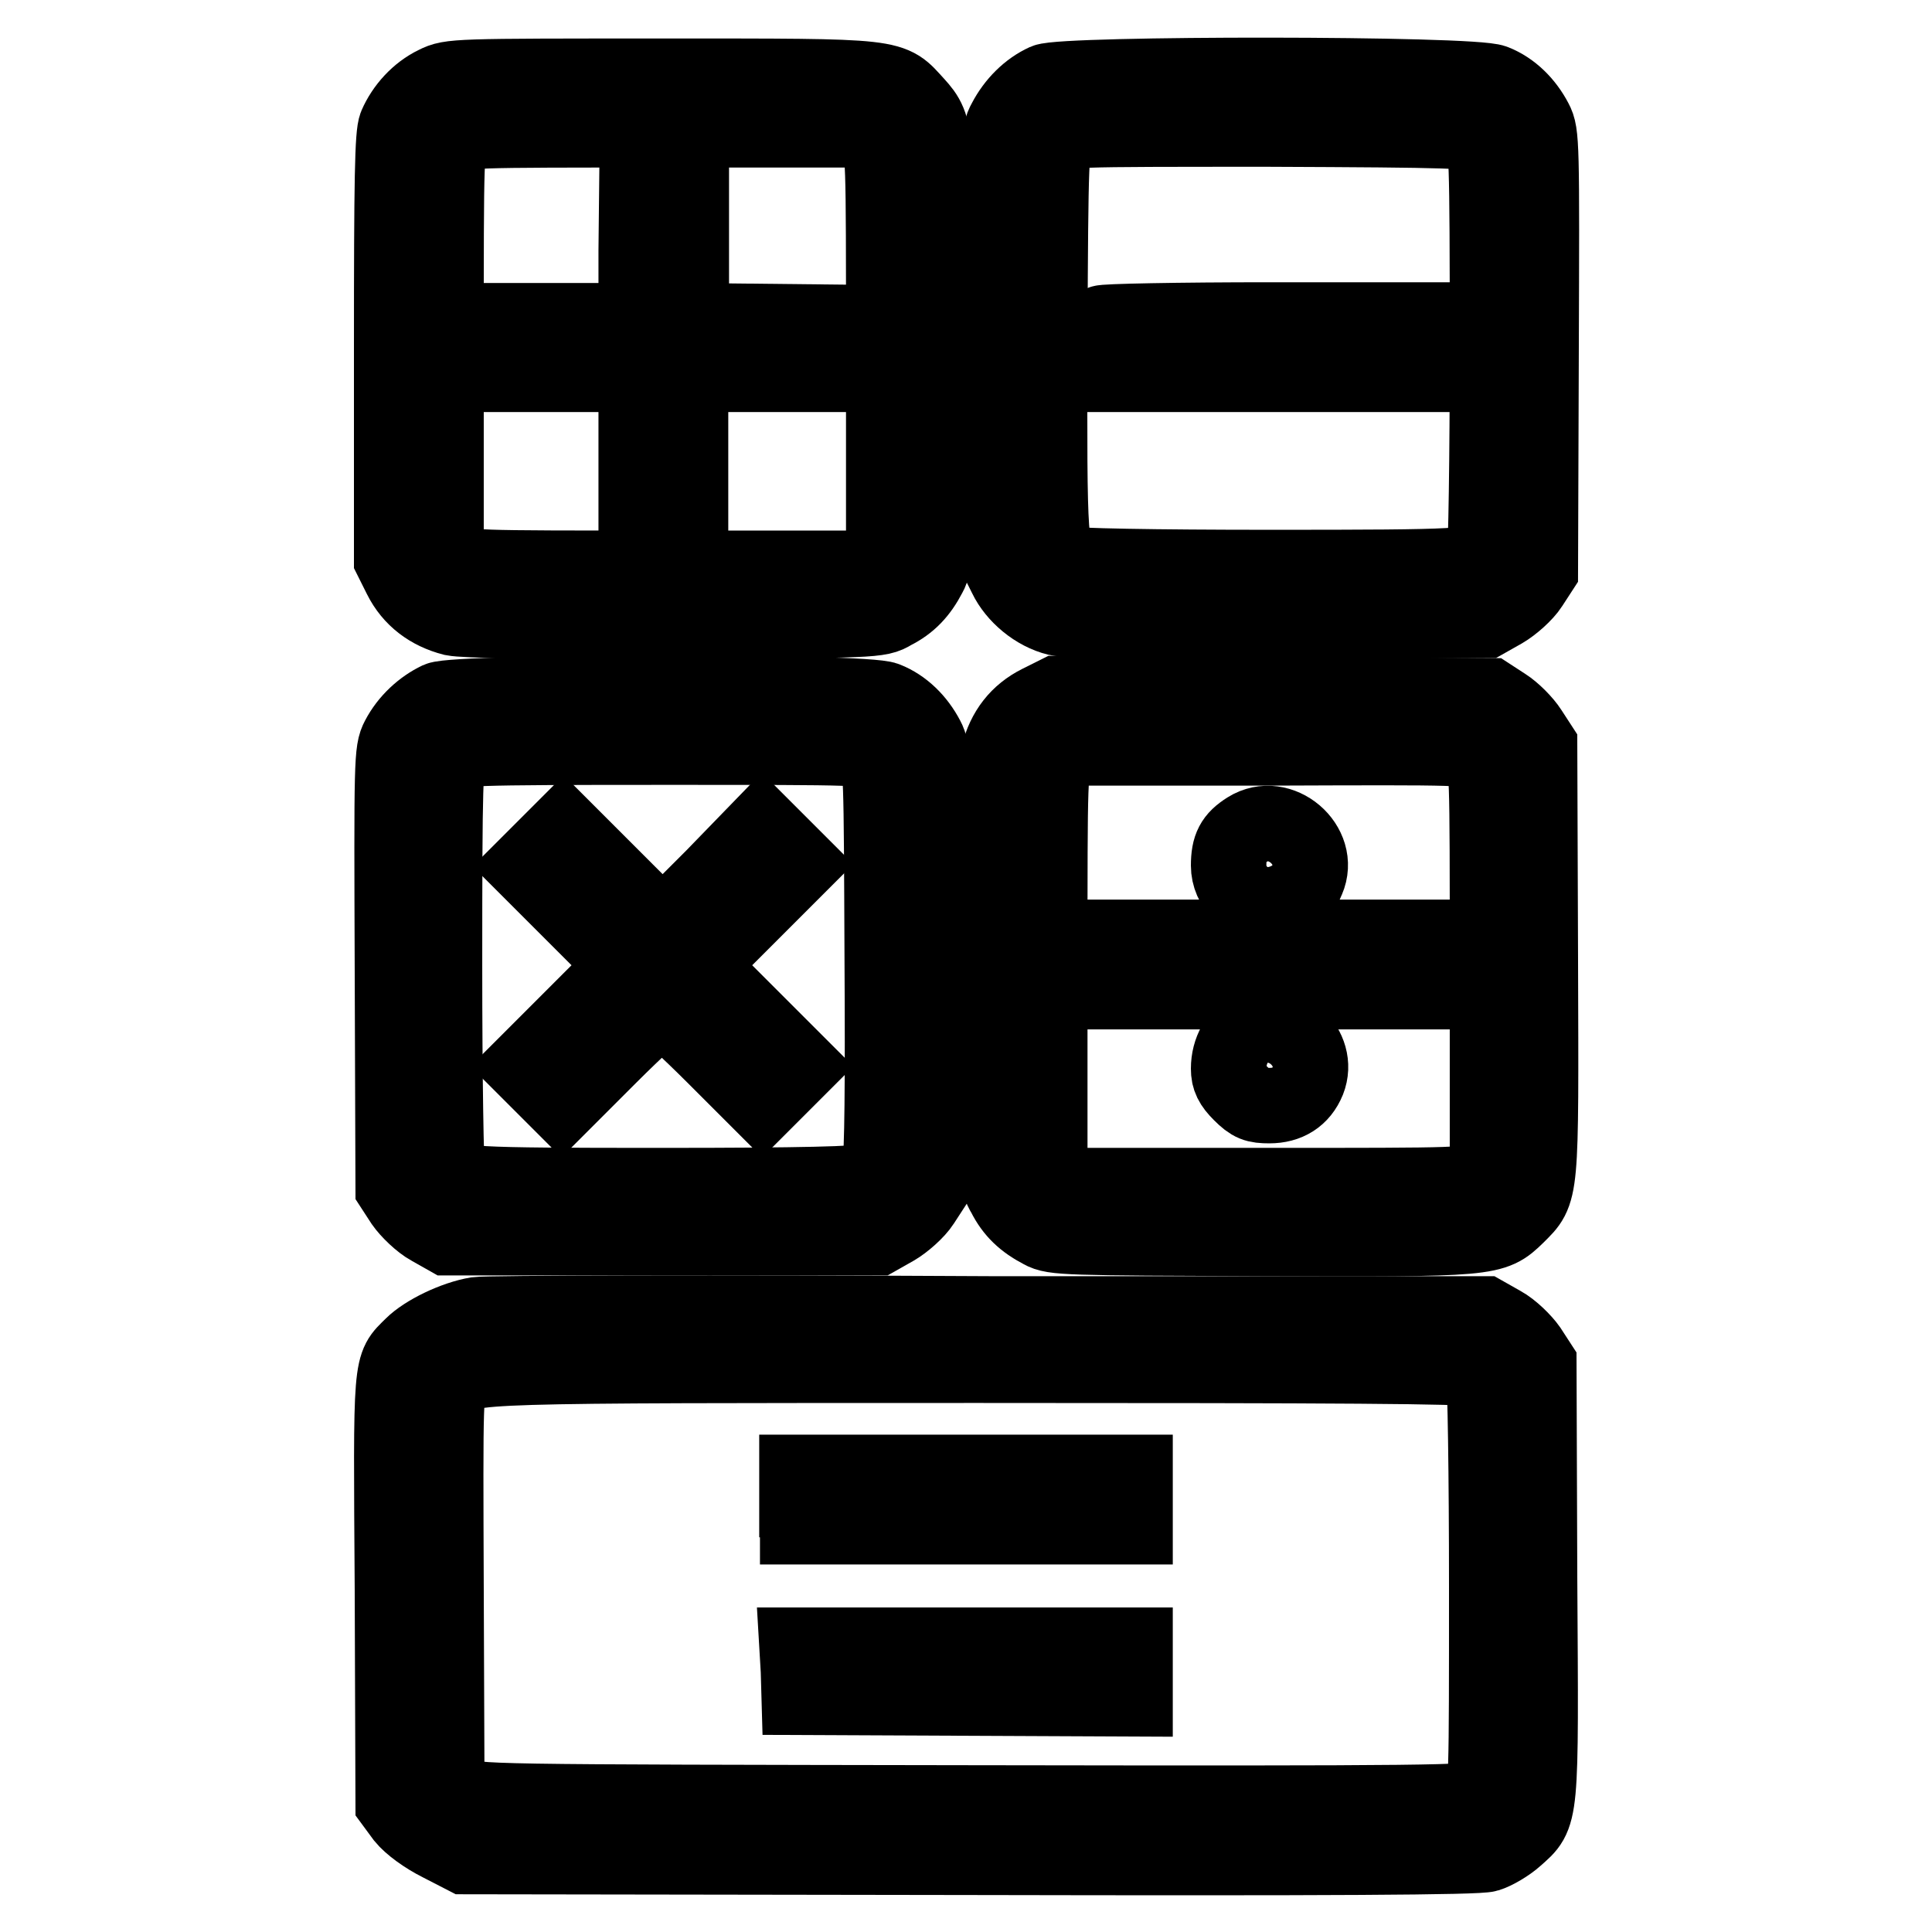
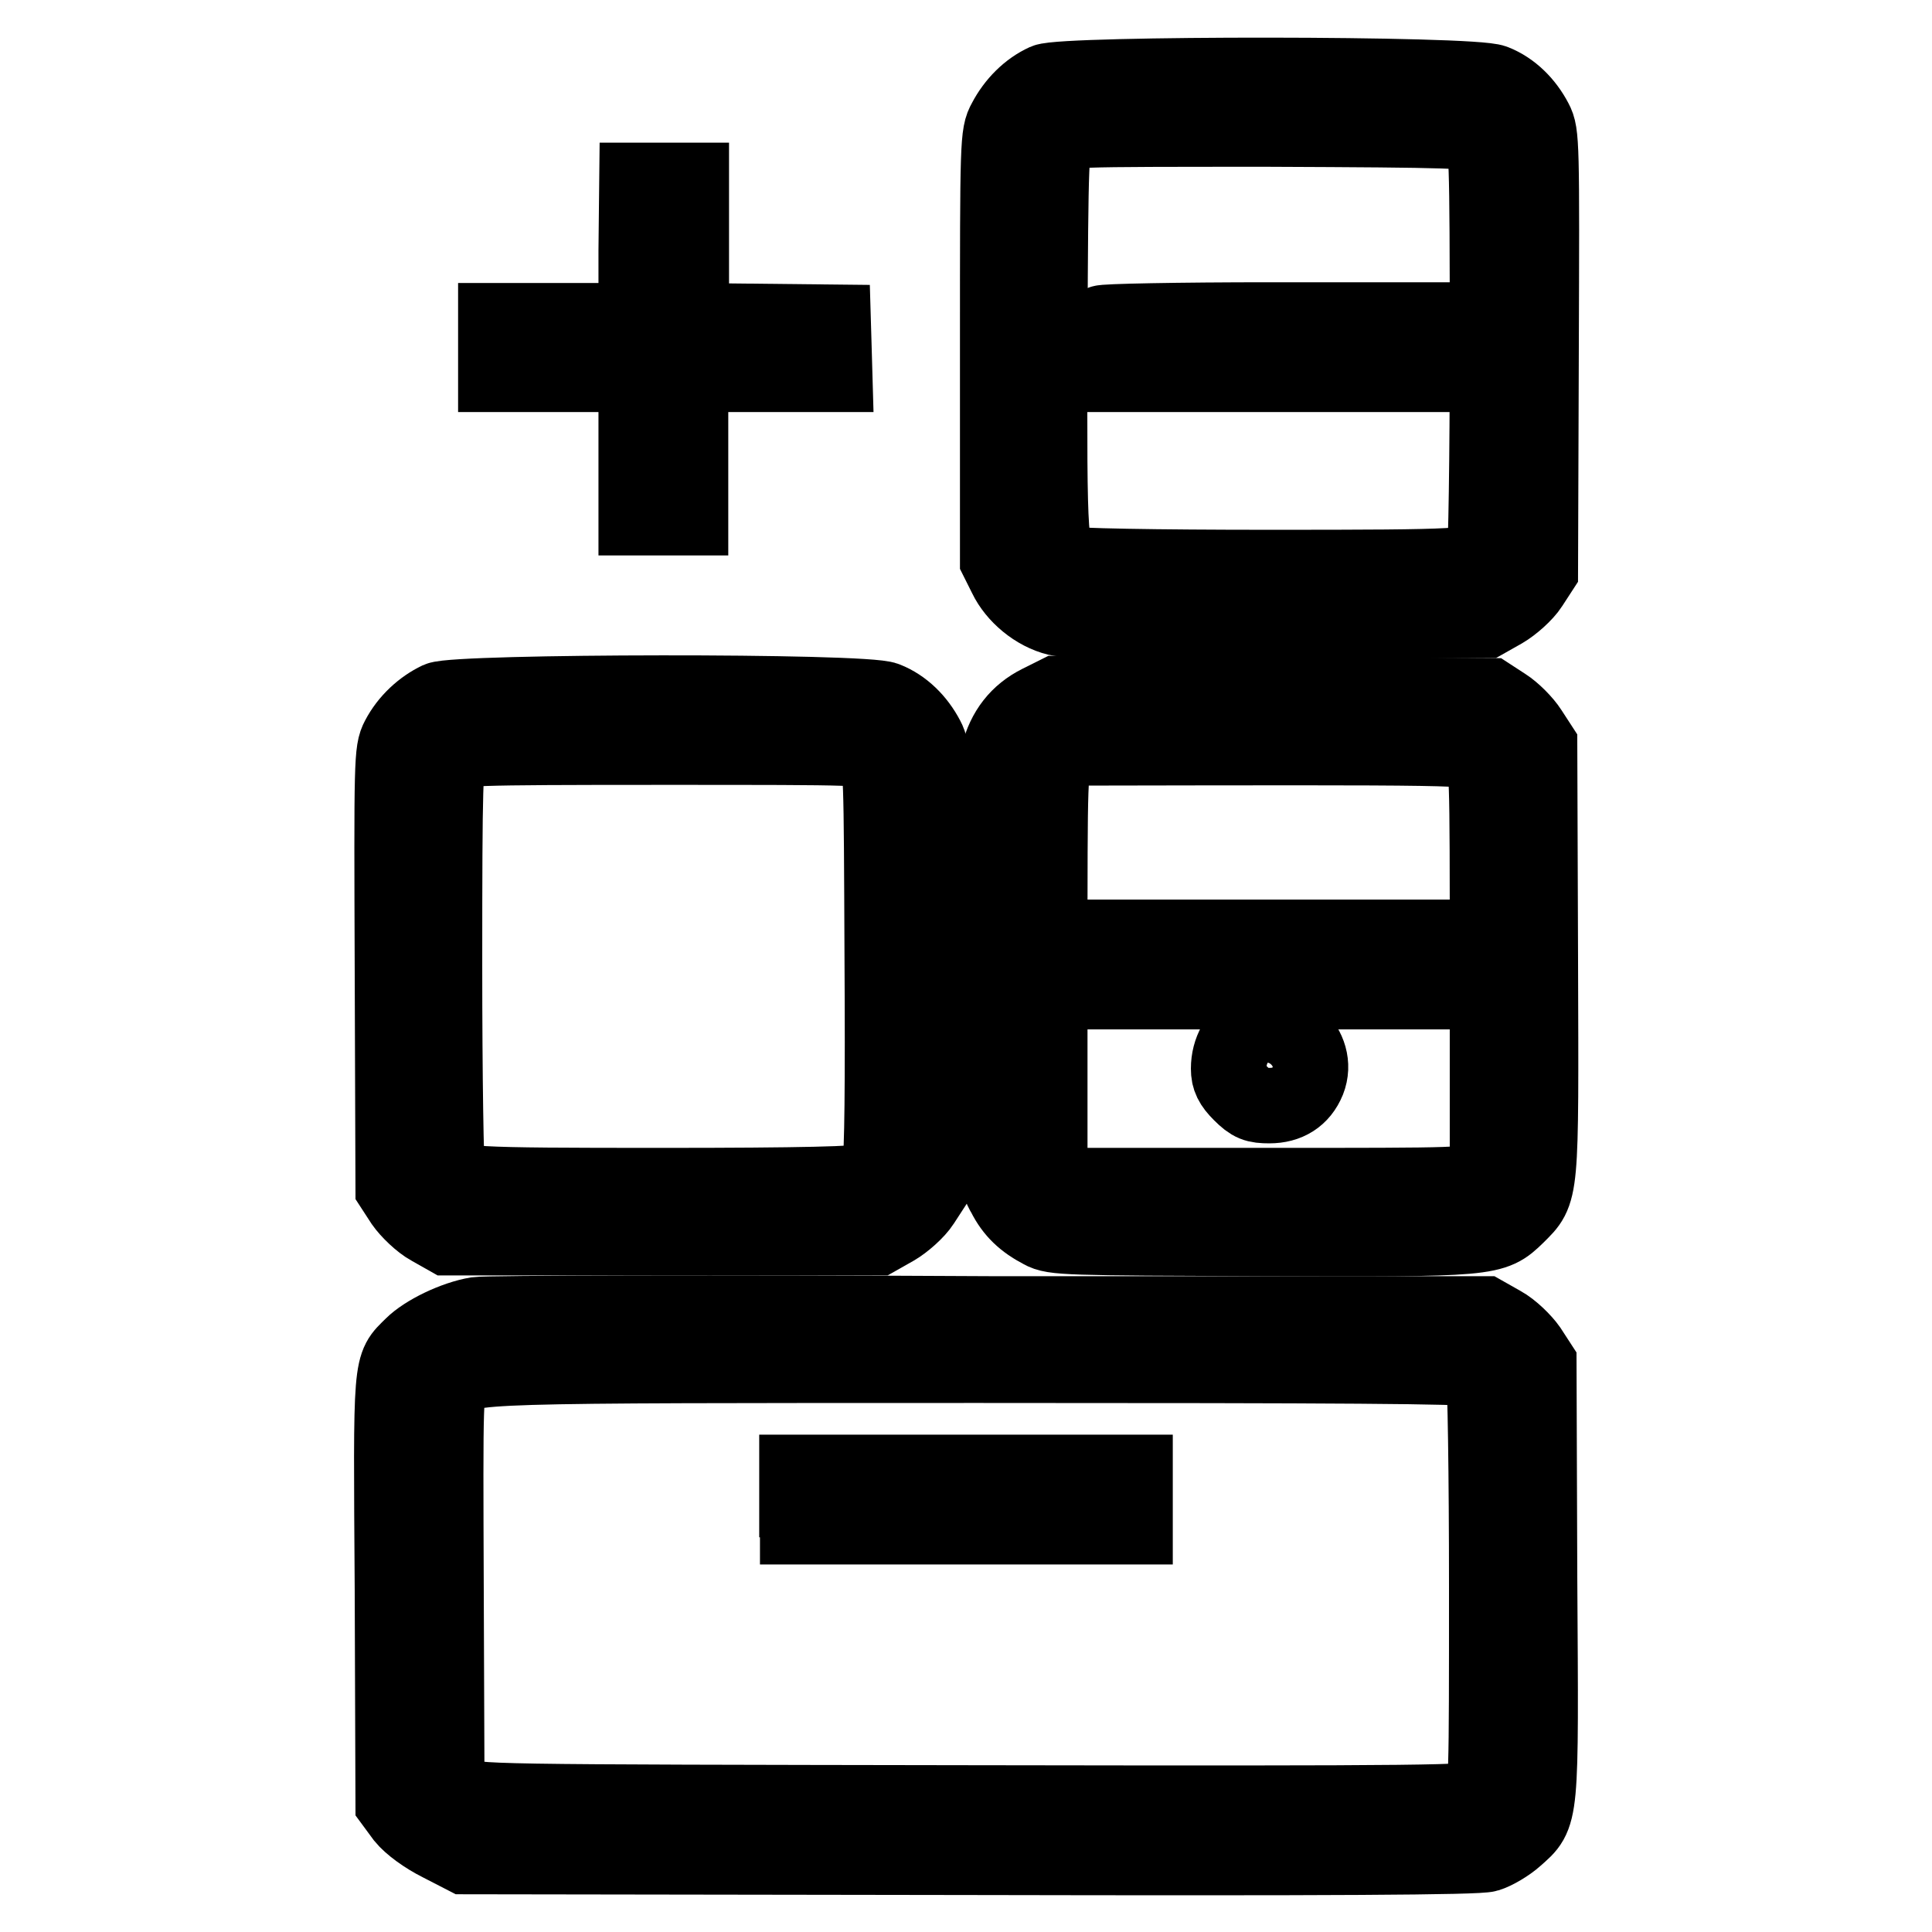
<svg xmlns="http://www.w3.org/2000/svg" version="1.1" x="0px" y="0px" viewBox="0 0 256 256" enable-background="new 0 0 256 256" xml:space="preserve">
  <g>
    <g>
      <g>
-         <path stroke-width="10" fill-opacity="0" stroke="#000000" d="M57.7,11.1c-2.3,1.1-4.2,3.2-5.2,5.5c-0.5,1.2-0.6,7.1-0.6,29.5v28l1.2,2.4c1.4,2.8,3.8,4.6,6.9,5.4c1.5,0.3,10.7,0.5,29.3,0.4c26.7-0.1,27.2-0.1,29-1.2c2.2-1.1,3.6-2.6,4.8-4.9c0.9-1.6,0.9-3.4,1-28.5c0.2-30.1,0.1-30.8-2.7-33.9c-3.5-3.8-2-3.7-33.6-3.7C60.2,10.1,59.7,10.1,57.7,11.1z M116.1,18.5c1,1.2,1,1.7,1,27.9v26.6l-1.2,1.1l-1.1,1.2H88.2c-26.2,0-26.6,0-27.9-1l-1.2-1V46.2c0-26.5,0-27.1,1-28c1-1,1.6-1,28-1h27.1L116.1,18.5z" />
        <path stroke-width="10" fill-opacity="0" stroke="#000000" d="M84.3,33.2v9.3H75h-9.3V46v3.6H75h9.3v9.5v9.5h3.6h3.6v-9.5v-9.5h9.5h9.6l-0.1-3.5l-0.1-3.4l-9.4-0.1l-9.4-0.1v-9.3v-9.3h-3.6h-3.6L84.3,33.2L84.3,33.2z" />
        <path stroke-width="10" fill-opacity="0" stroke="#000000" d="M138.5,10.8c-2.2,1-4.1,2.9-5.3,5.2c-1,1.8-1,2.7-1,30v28.2l1.1,2.2c1.2,2.5,3.9,4.8,6.8,5.5c1.2,0.3,11.4,0.5,29.3,0.4l27.5-0.1l2.3-1.3c1.2-0.7,2.9-2.2,3.6-3.3l1.3-2l0.1-28.9c0.1-27.8,0.1-29-0.8-30.7c-1.2-2.3-3.1-4.2-5.4-5.1C195.2,9.7,141,9.7,138.5,10.8z M196.2,18c0.8,0.7,0.9,2.2,0.9,27.9c0,14.9-0.2,27.4-0.4,27.7c-1,1.5-2.4,1.6-28.4,1.6c-15.3,0-26.4-0.2-27.1-0.5c-2.1-0.8-2.2-2.1-2.1-29.8c0.1-24.6,0.2-25.8,1-26.8c0.9-1,1-1,28-1C192.7,17.2,195.3,17.3,196.2,18z" />
        <path stroke-width="10" fill-opacity="0" stroke="#000000" d="M146,42.8c-0.2,0.1-0.3,1.8-0.3,3.6v3.2H168h22.4V46v-3.6h-22C156.2,42.4,146.1,42.6,146,42.8z" />
        <path stroke-width="10" fill-opacity="0" stroke="#000000" d="M58.1,92.7c-2.1,1-4.1,2.8-5.3,5.1c-0.9,1.7-0.9,2.9-0.8,30.7l0.1,28.9l1.3,2c0.7,1,2.3,2.6,3.6,3.3l2.3,1.3h28.5h28.5l2.3-1.3c1.2-0.7,2.9-2.2,3.6-3.3l1.3-2l0.1-28.9c0.1-27.8,0.1-29-0.8-30.7c-1.2-2.3-3.1-4.2-5.4-5.1C114.8,91.5,60.6,91.6,58.1,92.7z M115.9,100c0.9,1,0.9,2.2,1,26.8c0.1,16.9,0,26.3-0.3,27.5c-0.3,1.1-1,1.9-1.7,2.2c-0.9,0.4-8.5,0.6-27.2,0.6c-25.9,0-27.4-0.1-28.4-1.6c-0.2-0.3-0.4-12.7-0.4-27.6c0-24.6,0.1-27.2,0.8-28c0.7-0.8,2.2-0.9,28-0.9C114.9,99,115,99,115.9,100z" />
-         <path stroke-width="10" fill-opacity="0" stroke="#000000" d="M94.5,116.2l-6.7,6.7l-6.5-6.5l-6.6-6.6l-2.5,2.5l-2.5,2.5l6.6,6.6l6.5,6.5l-6.7,6.7l-6.7,6.7l2.5,2.5l2.5,2.5l6.4-6.4c3.5-3.5,6.7-6.4,6.9-6.4c0.2,0,3.4,2.9,6.9,6.4l6.4,6.4l2.5-2.5l2.5-2.5l-6.7-6.7l-6.7-6.7l6.7-6.7l6.7-6.7l-2.5-2.5l-2.5-2.5L94.5,116.2z" />
-         <path stroke-width="10" fill-opacity="0" stroke="#000000" d="M137.7,93.1c-2.8,1.4-4.6,3.7-5.4,6.9c-0.3,1.5-0.5,10.7-0.4,29.3c0.1,26.7,0.1,27.2,1.2,29c1.1,2.2,2.6,3.6,4.9,4.8c1.6,0.9,3.4,0.9,29,1c30.7,0.1,30.8,0.1,34-3c3.3-3.3,3.2-2.4,3.1-34l-0.1-28.3l-1.3-2c-0.7-1.1-2.2-2.6-3.3-3.3l-2-1.3L168.7,92l-28.6-0.1L137.7,93.1z M196.1,100c1,1,1,1.6,1,28v27.1l-1.2,1c-1.2,1-1.7,1-27.9,1h-26.6l-1.1-1.2l-1.2-1.1v-26.6c0-26.2,0-26.6,1-27.9l1-1.2H168C194.5,99,195.1,99,196.1,100z" />
-         <path stroke-width="10" fill-opacity="0" stroke="#000000" d="M165.3,109.9c-1.9,1.2-2.5,2.3-2.5,4.8c0,2.8,2.4,5.2,5.1,5.2c2.3,0,4.6-1.4,5.3-3.3C175.2,112,169.6,107.2,165.3,109.9z" />
+         <path stroke-width="10" fill-opacity="0" stroke="#000000" d="M137.7,93.1c-2.8,1.4-4.6,3.7-5.4,6.9c-0.3,1.5-0.5,10.7-0.4,29.3c0.1,26.7,0.1,27.2,1.2,29c1.1,2.2,2.6,3.6,4.9,4.8c1.6,0.9,3.4,0.9,29,1c30.7,0.1,30.8,0.1,34-3c3.3-3.3,3.2-2.4,3.1-34l-0.1-28.3l-1.3-2c-0.7-1.1-2.2-2.6-3.3-3.3l-2-1.3L168.7,92l-28.6-0.1L137.7,93.1z M196.1,100c1,1,1,1.6,1,28v27.1l-1.2,1c-1.2,1-1.7,1-27.9,1h-26.6l-1.1-1.2l-1.2-1.1v-26.6c0-26.2,0-26.6,1-27.9l1-1.2C194.5,99,195.1,99,196.1,100z" />
        <path stroke-width="10" fill-opacity="0" stroke="#000000" d="M145.6,127.8v3.6H168h22.4v-3.6v-3.6H168h-22.4L145.6,127.8L145.6,127.8z" />
        <path stroke-width="10" fill-opacity="0" stroke="#000000" d="M165.8,136.3c-1.8,0.8-3,2.9-3,5.3c0,1.3,0.4,2.1,1.6,3.3c1.4,1.4,2,1.6,3.8,1.6c2.4,0,4.2-1.1,5.1-3.3C175,138.9,170.2,134.3,165.8,136.3z" />
        <path stroke-width="10" fill-opacity="0" stroke="#000000" d="M63.2,174.2c-3,0.5-6.9,2.4-8.6,4.1c-2.9,2.9-2.8,1.5-2.6,32.3l0.1,28.3l1.4,1.9c0.9,1.1,2.8,2.5,4.8,3.5l3.3,1.7l66.8,0.1c47.9,0.1,67.4,0,68.7-0.4c1-0.3,2.7-1.3,3.7-2.2c3.5-3.1,3.4-2.2,3.2-34.3l-0.1-28.5l-1.3-2c-0.7-1-2.3-2.6-3.6-3.3l-2.3-1.3l-65.7,0C95,173.9,64.5,174,63.2,174.2z M195.2,181.4c0.6,0.3,1.2,0.8,1.4,1.1c0.2,0.3,0.4,12.8,0.4,27.7c0,25.8,0,27.2-0.9,28c-0.8,0.7-5.9,0.8-67,0.7c-66.1-0.1-66.1-0.1-68-1.1l-1.9-1l-0.1-26.4C59,184.4,59,183.9,60,183c2.3-2.1,2.1-2.1,69.8-2.1C177.5,180.9,194.5,181,195.2,181.4z" />
        <path stroke-width="10" fill-opacity="0" stroke="#000000" d="M105.7,198.7v3.6H128h22.4v-3.6v-3.6H128h-22.4V198.7L105.7,198.7z" />
-         <path stroke-width="10" fill-opacity="0" stroke="#000000" d="M105.8,221.4l0.1,3.5l22.3,0.1l22.2,0.1v-3.6V218H128h-22.4L105.8,221.4z" />
      </g>
    </g>
  </g>
</svg>